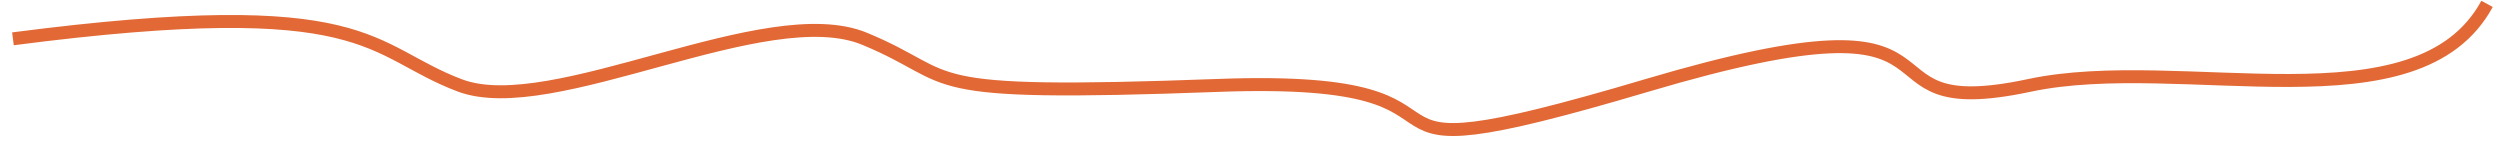
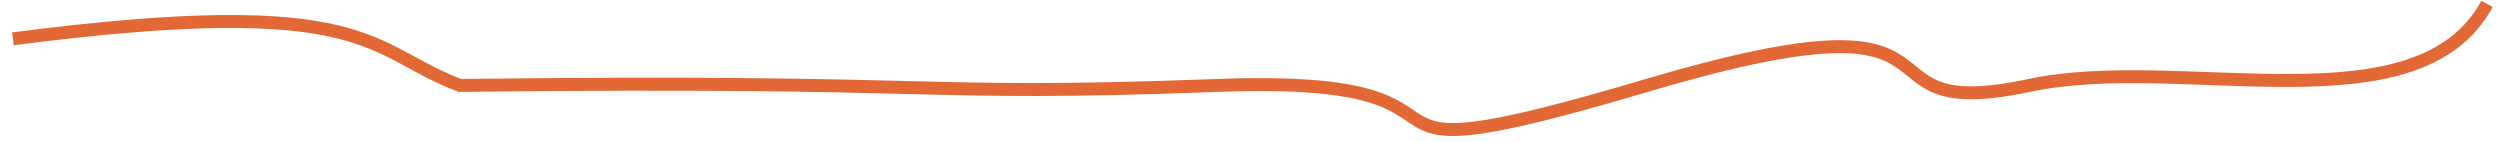
<svg xmlns="http://www.w3.org/2000/svg" width="193" height="11" viewBox="0 0 193 11" fill="none">
-   <path d="M1 2.997C28.733 -0.601 28.343 3.896 35.5 6.594C42.657 9.292 59.15 -0.151 66.754 2.997C74.358 6.145 69.885 7.493 94.04 6.594C118.194 5.695 99.855 14.688 127.141 6.594C154.426 -1.5 141.902 9.742 156.663 6.594C168.472 4.076 186.632 10.192 192 0.299" stroke="#E26935" />
+   <path d="M1 2.997C28.733 -0.601 28.343 3.896 35.5 6.594C74.358 6.145 69.885 7.493 94.04 6.594C118.194 5.695 99.855 14.688 127.141 6.594C154.426 -1.5 141.902 9.742 156.663 6.594C168.472 4.076 186.632 10.192 192 0.299" stroke="#E26935" />
</svg>